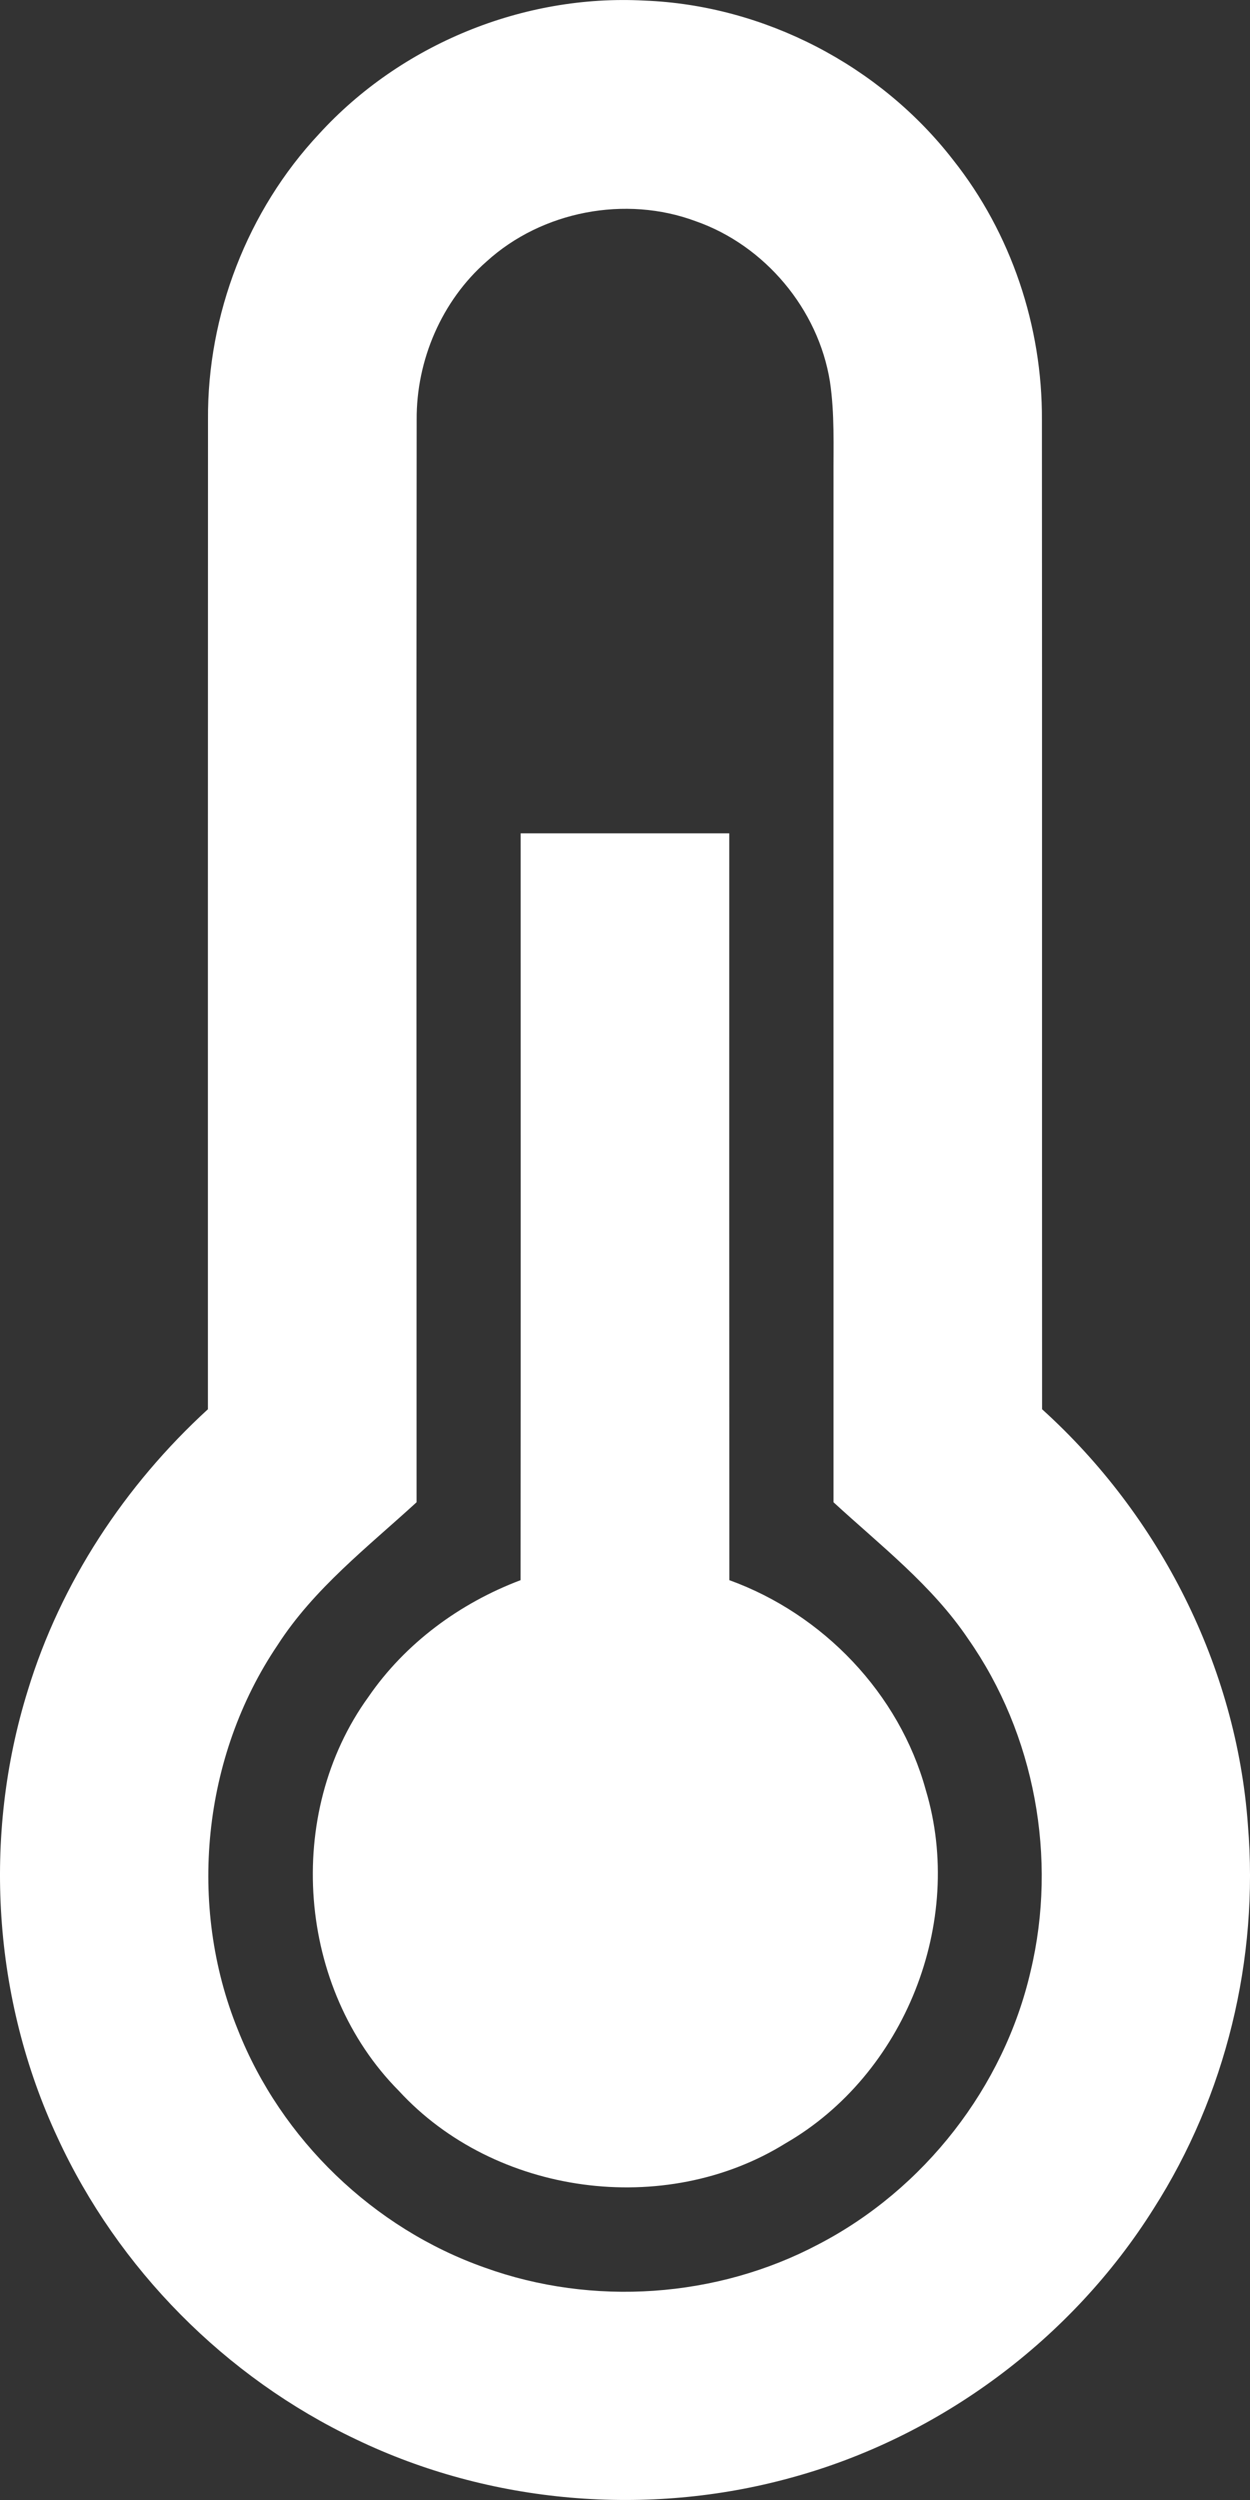
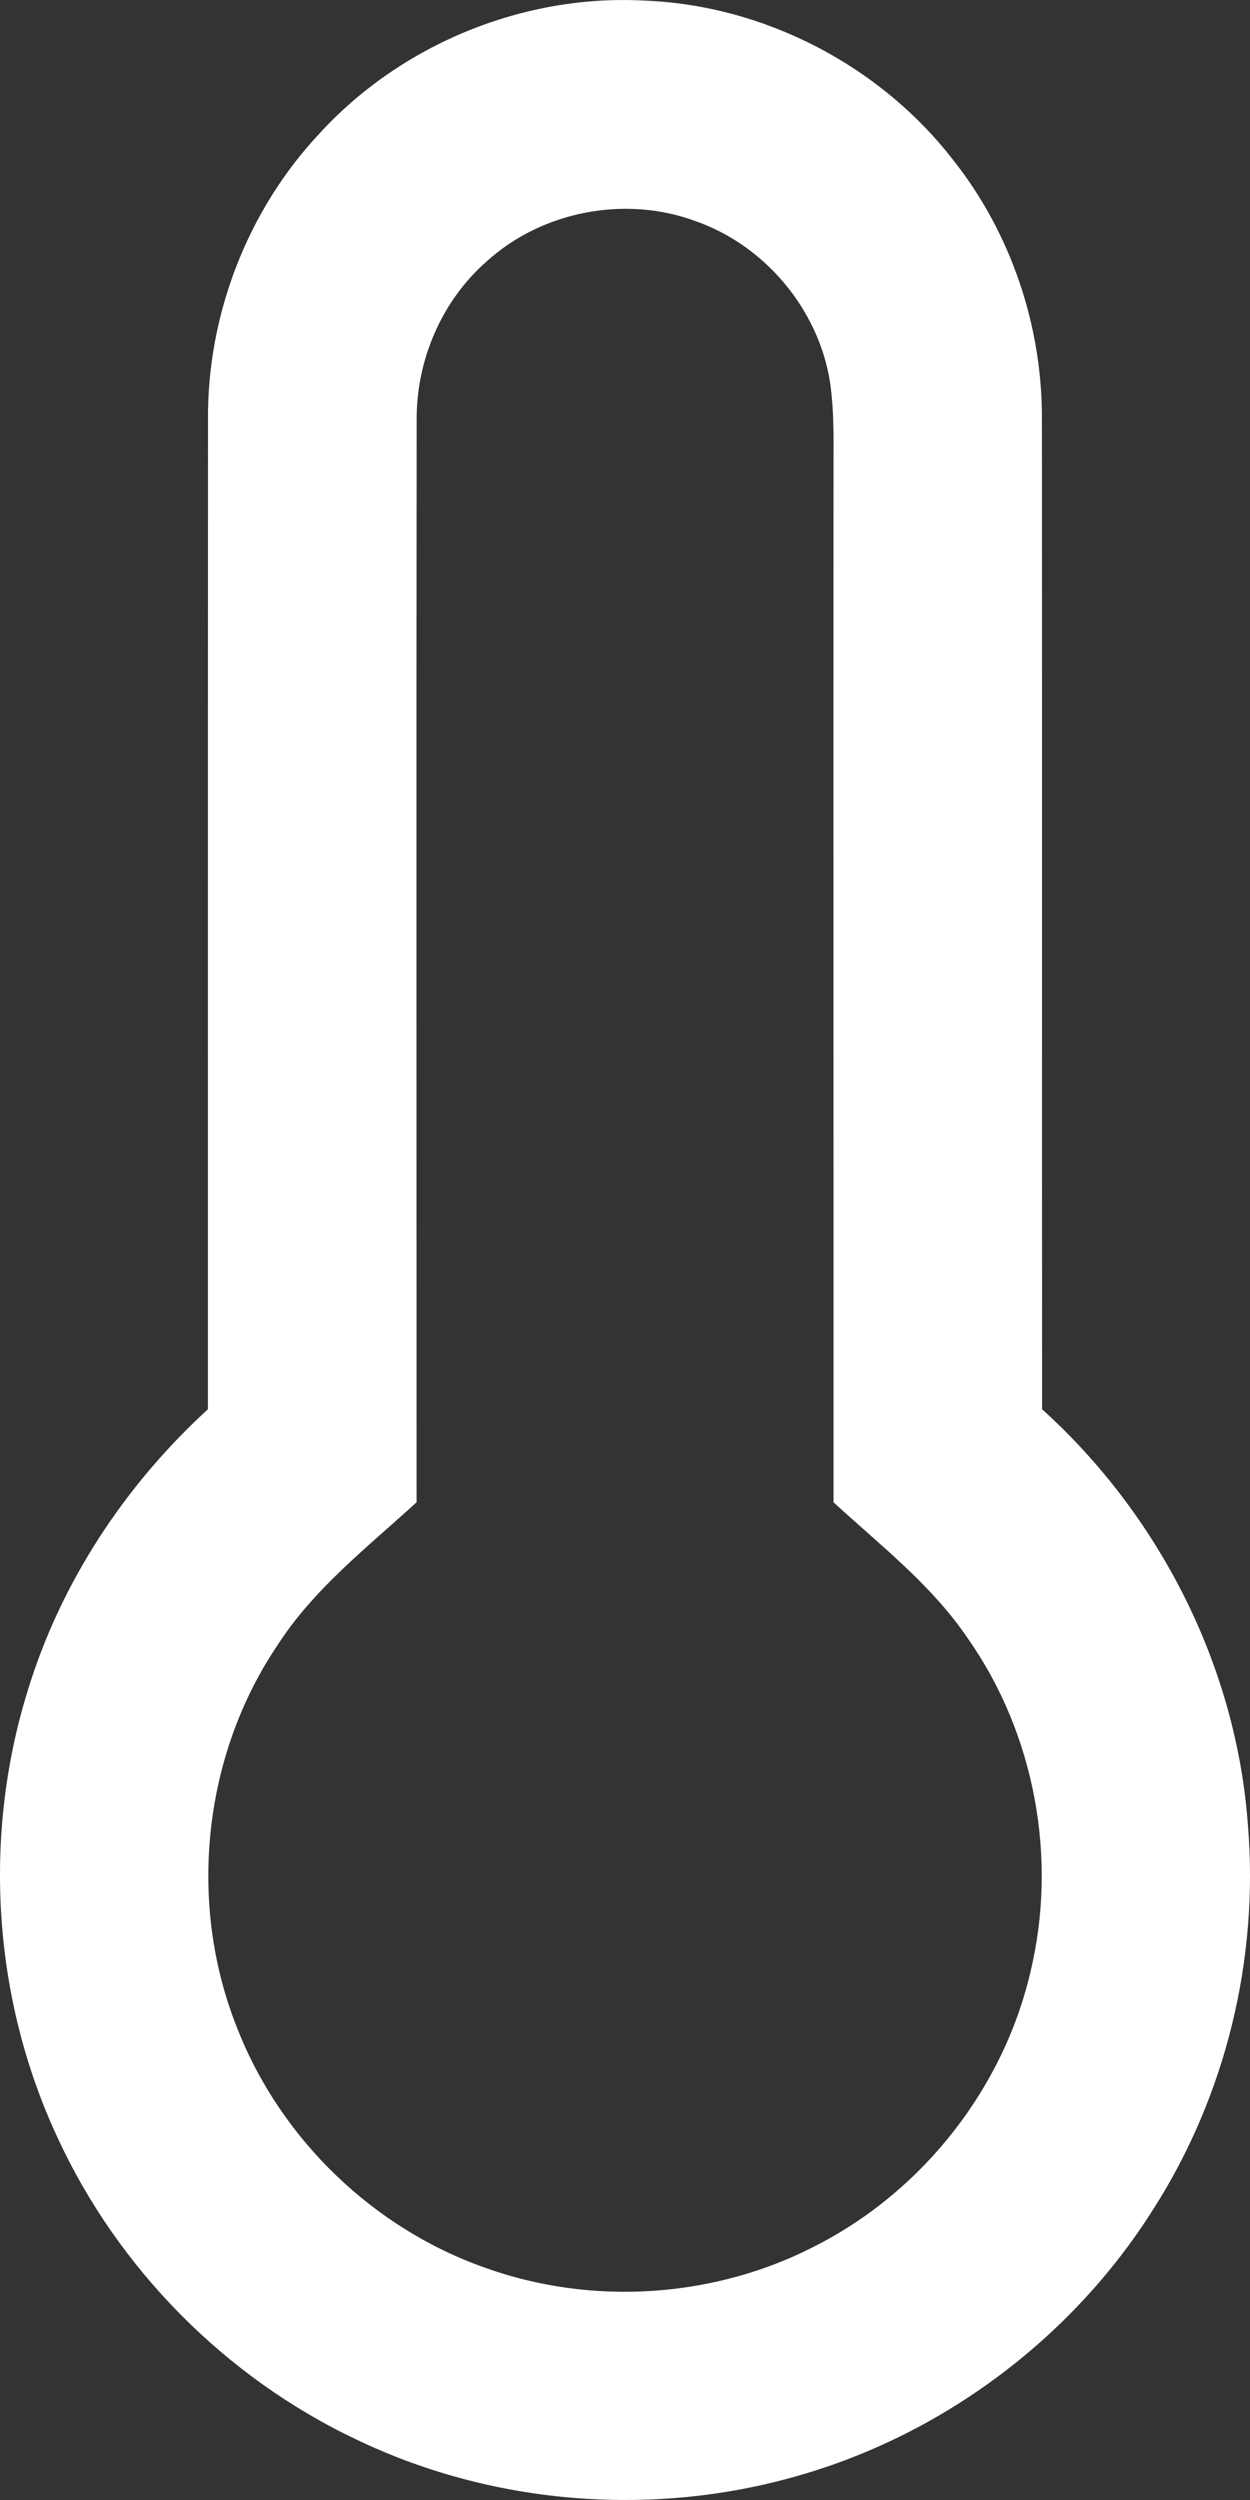
<svg xmlns="http://www.w3.org/2000/svg" id="Untitled-P%E1gina%201" viewBox="0 0 15 30" style="background-color:#ffffff00" version="1.1" xml:space="preserve" x="0px" y="0px" width="15px" height="30px">
  <rect x="0" y="0" width="15" height="30" fill="#333333" stroke="none" />
  <g>
    <g>
      <path d="M 3.829 1.607 C 4.809 0.533 6.278 -0.071 7.731 0.007 C 9.168 0.062 10.559 0.784 11.438 1.92 C 12.135 2.799 12.509 3.918 12.503 5.038 C 12.506 8.995 12.503 12.954 12.505 16.911 C 13.917 18.188 14.838 20 14.975 21.902 C 15.108 23.505 14.71 25.146 13.844 26.503 C 12.861 28.069 11.278 29.247 9.491 29.733 C 7.772 30.207 5.884 30.047 4.274 29.273 C 2.706 28.53 1.415 27.224 0.69 25.65 C -0.086 23.988 -0.211 22.037 0.333 20.287 C 0.728 18.991 1.498 17.824 2.495 16.911 C 2.495 12.953 2.494 8.994 2.496 5.035 C 2.487 3.779 2.969 2.526 3.829 1.607 ZM 5.841 3.136 C 5.301 3.608 4.995 4.322 5 5.038 C 4.995 9.367 4.999 13.697 4.999 18.027 C 4.412 18.565 3.767 19.063 3.331 19.741 C 2.427 21.079 2.248 22.865 2.855 24.359 C 3.375 25.674 4.481 26.74 5.816 27.211 C 7.113 27.68 8.604 27.577 9.823 26.931 C 11.09 26.272 12.046 25.047 12.367 23.656 C 12.692 22.3 12.419 20.811 11.618 19.667 C 11.185 19.023 10.566 18.546 10.002 18.027 C 10.003 13.934 10 9.839 10.002 5.745 C 10 5.355 10.017 4.965 9.959 4.578 C 9.82 3.71 9.178 2.944 8.347 2.654 C 7.507 2.341 6.505 2.533 5.841 3.136 Z" fill="#ffffff" />
    </g>
-     <path d="M 6.248 10 C 7.082 10 7.917 10 8.751 10 C 8.751 12.988 8.75 15.975 8.752 18.962 C 9.877 19.369 10.791 20.322 11.109 21.479 C 11.585 23.063 10.857 24.895 9.426 25.72 C 7.978 26.62 5.939 26.345 4.786 25.09 C 3.566 23.86 3.406 21.765 4.421 20.363 C 4.863 19.719 5.518 19.237 6.247 18.962 C 6.25 15.975 6.248 12.988 6.248 10 Z" fill="#ffffff" />
  </g>
</svg>